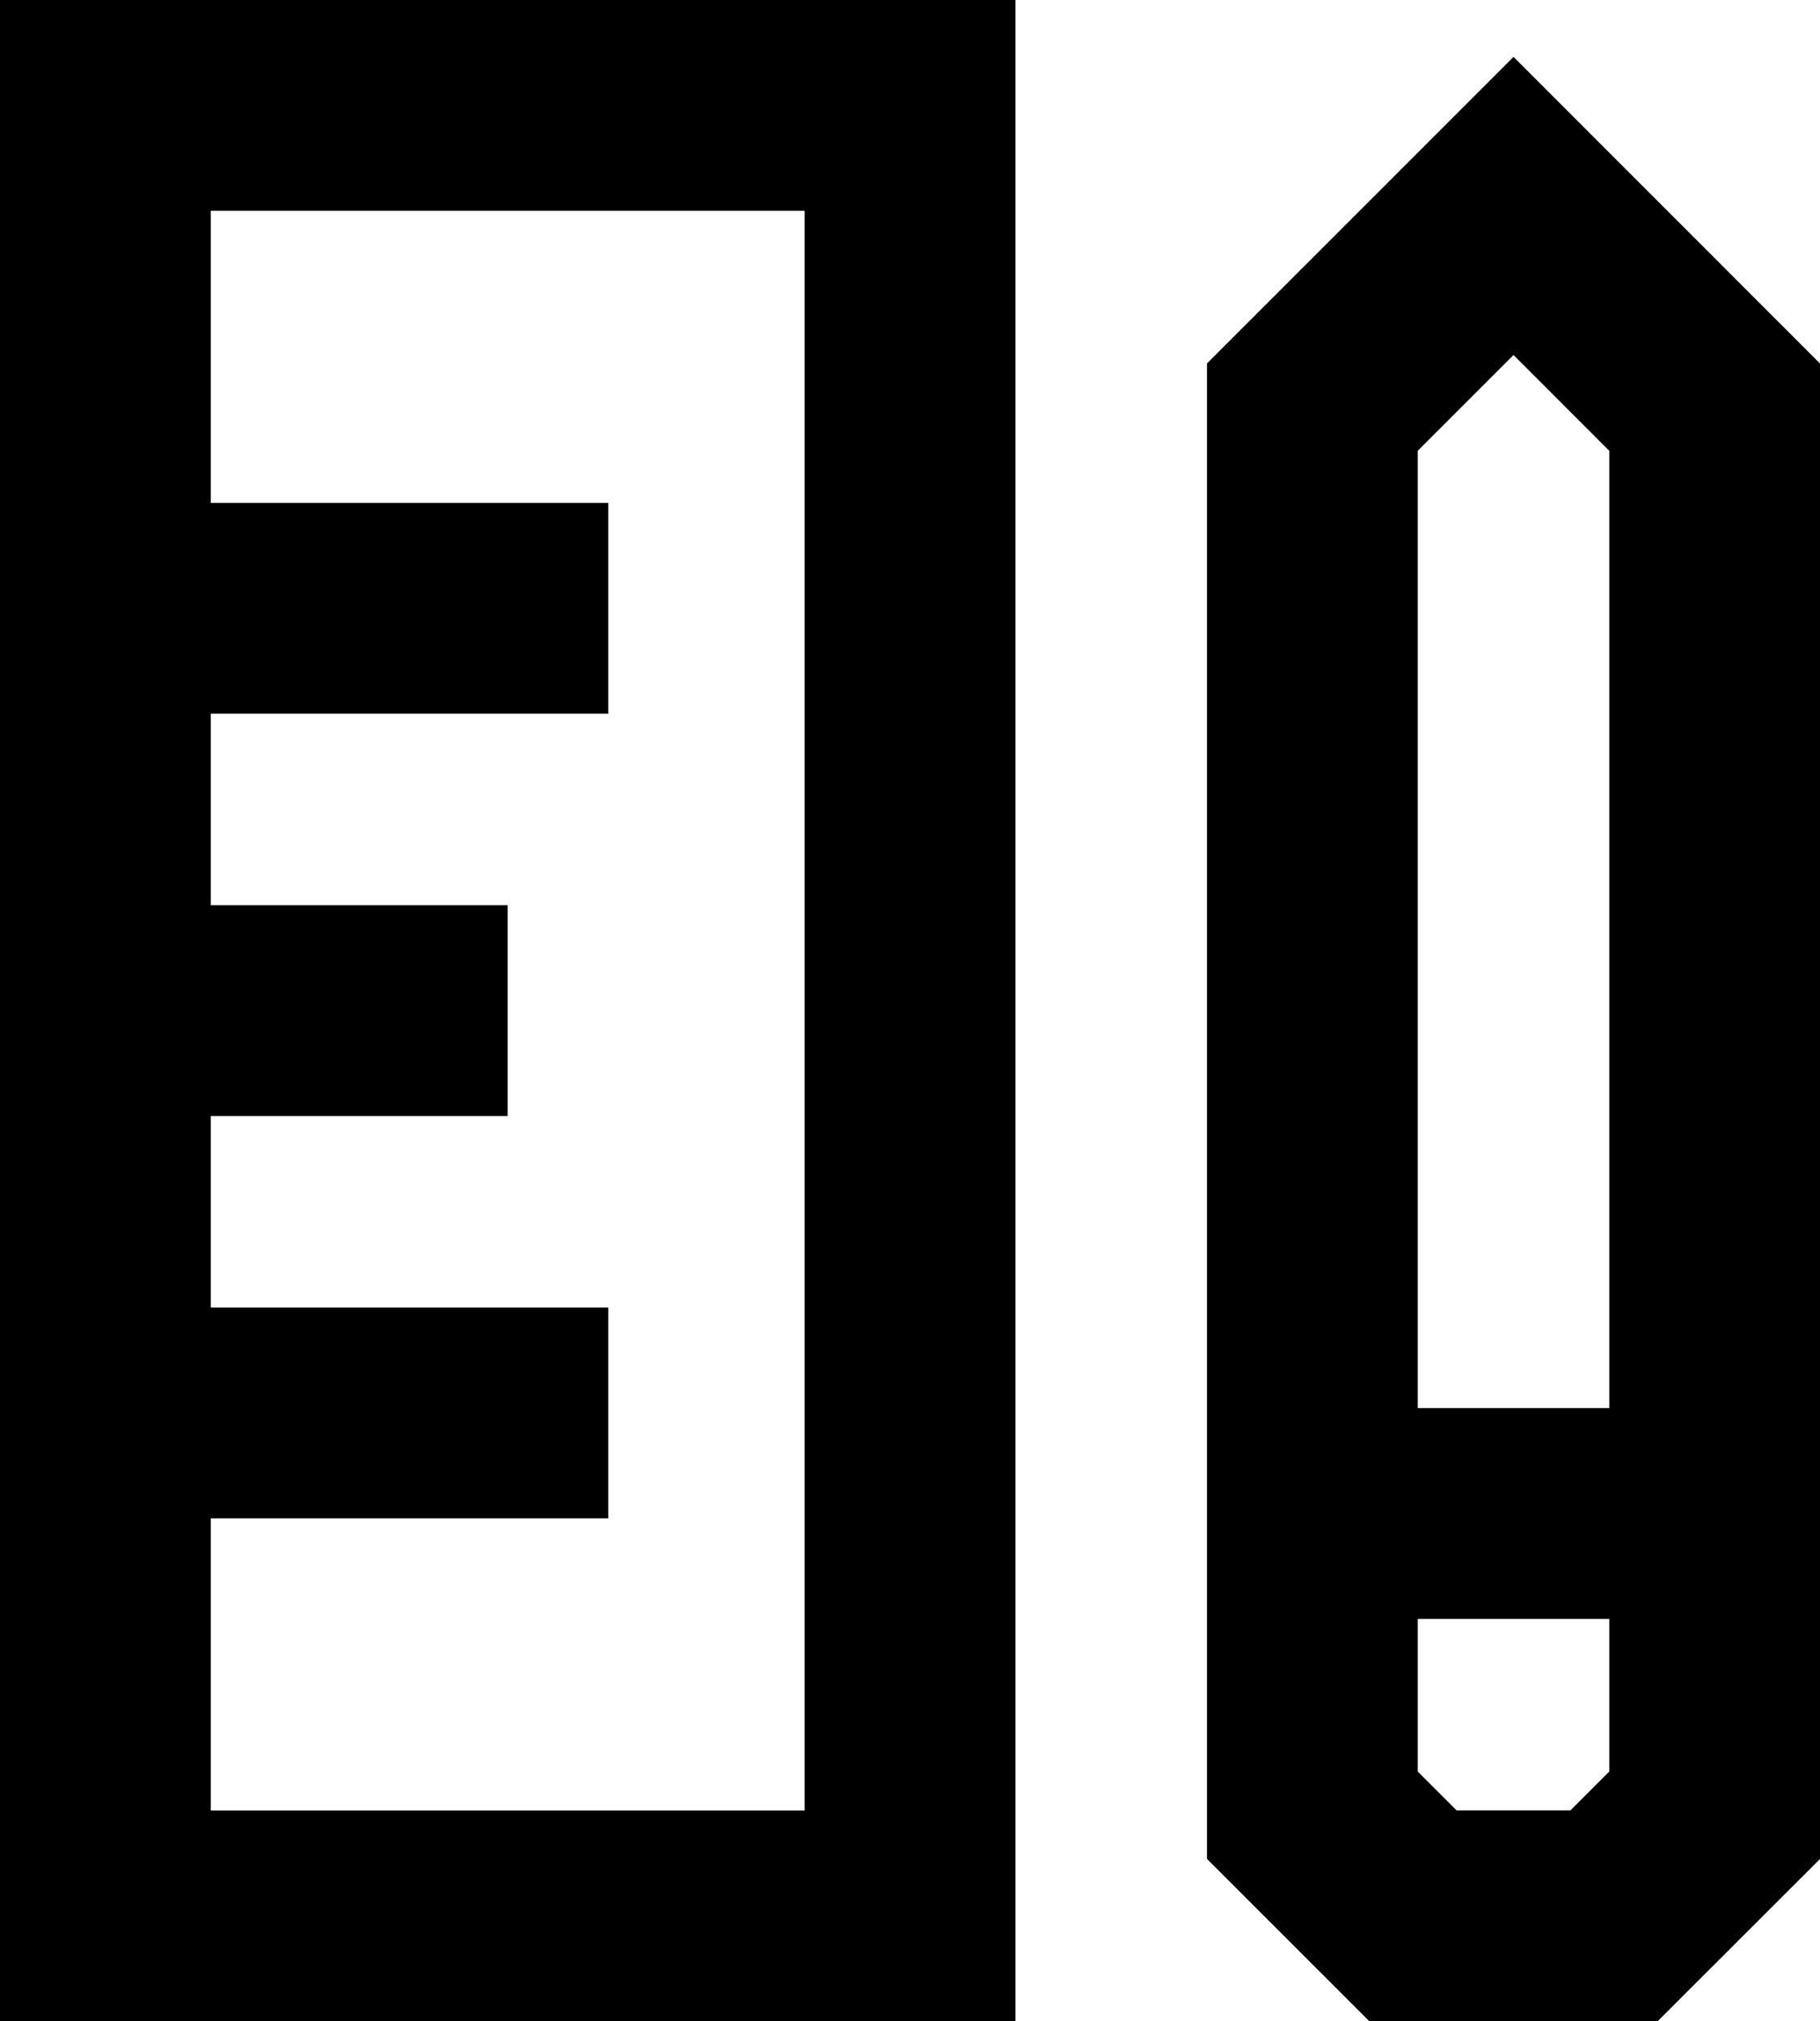
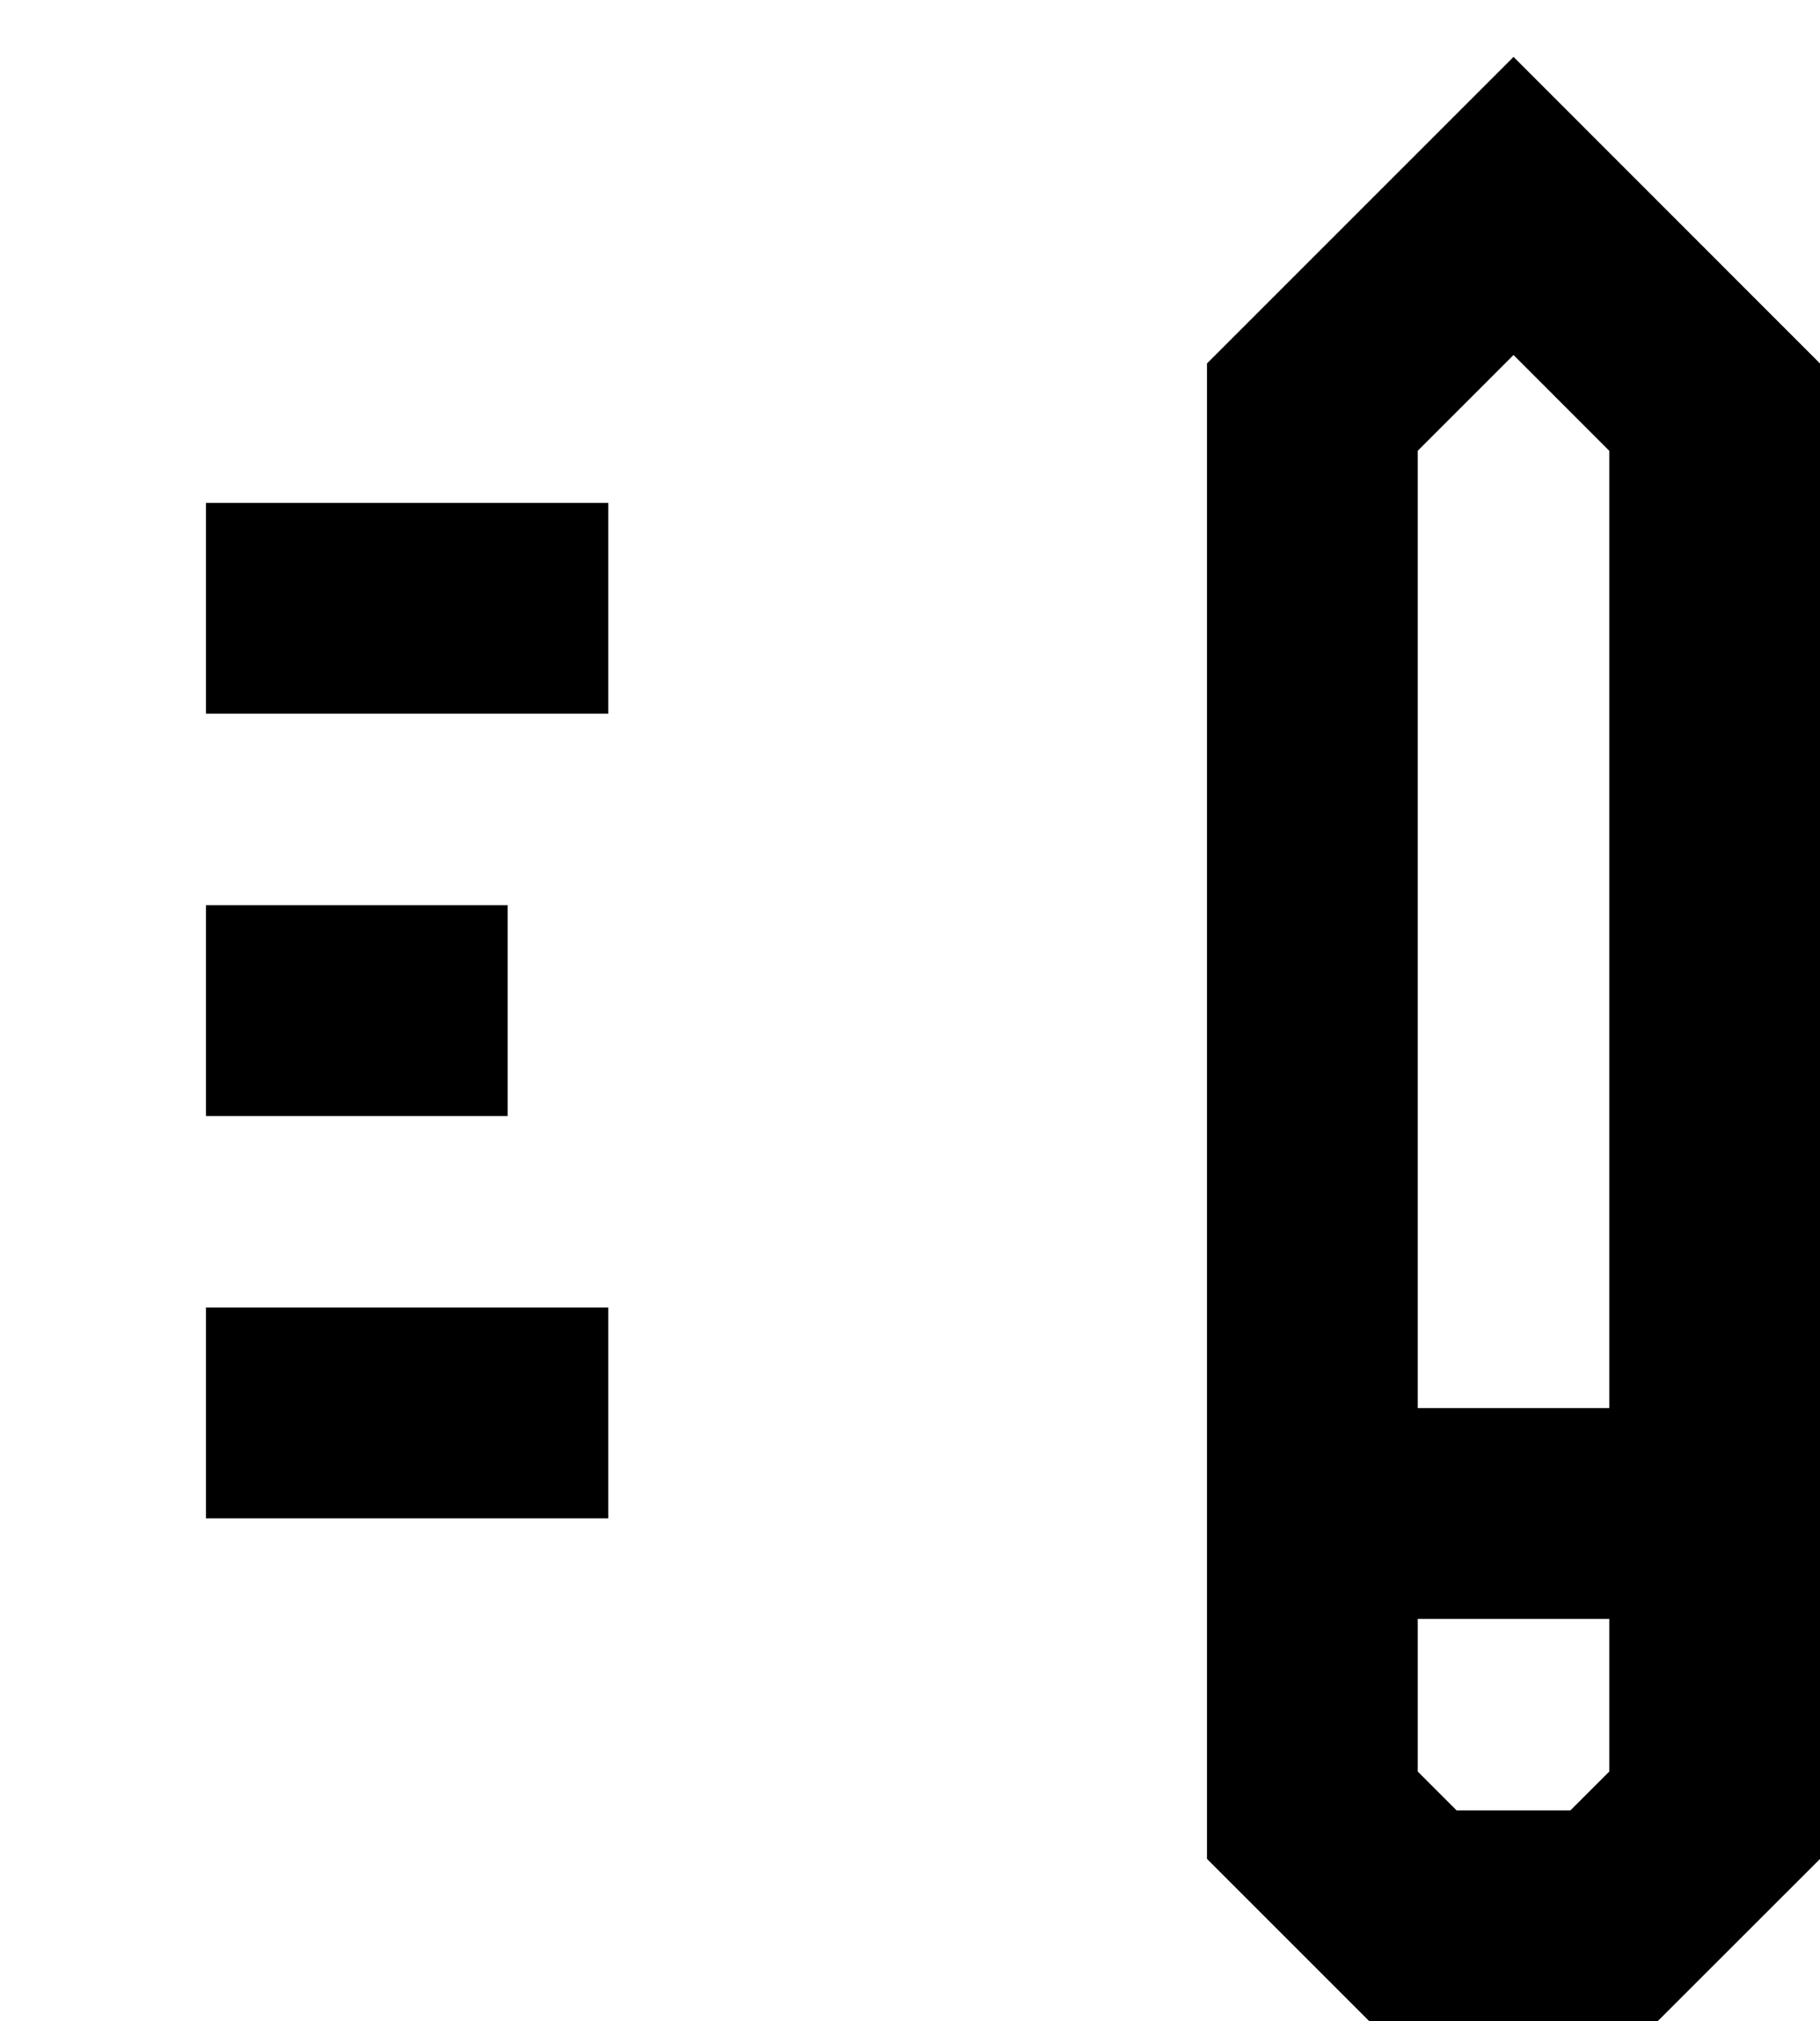
<svg xmlns="http://www.w3.org/2000/svg" width="25.903" height="28.766" viewBox="0 0 25.903 28.766">
  <g id="Group_146" data-name="Group 146" transform="translate(1.5 1.5)">
-     <rect id="Rectangle_497" data-name="Rectangle 497" width="11.452" height="25.766" transform="translate(0 0)" fill="none" stroke="#000" stroke-miterlimit="10" stroke-width="3" />
    <line id="Line_14" data-name="Line 14" x2="5.726" transform="translate(1.431 7.157)" fill="none" stroke="#000" stroke-miterlimit="10" stroke-width="3" />
    <line id="Line_15" data-name="Line 15" x2="4.294" transform="translate(1.431 12.883)" fill="none" stroke="#000" stroke-miterlimit="10" stroke-width="3" />
    <line id="Line_16" data-name="Line 16" x2="5.726" transform="translate(1.431 18.609)" fill="none" stroke="#000" stroke-miterlimit="10" stroke-width="3" />
    <path id="Path_228" data-name="Path 228" d="M894.576,861.536l-2.863,2.863v20.04l1.431,1.431h2.863l1.432-1.431V864.4Z" transform="translate(-874.535 -860.105)" fill="none" stroke="#000" stroke-miterlimit="10" stroke-width="3" />
    <line id="Line_17" data-name="Line 17" x2="2.863" transform="translate(18.609 20.04)" fill="none" stroke="#000" stroke-miterlimit="10" stroke-width="3" />
  </g>
</svg>